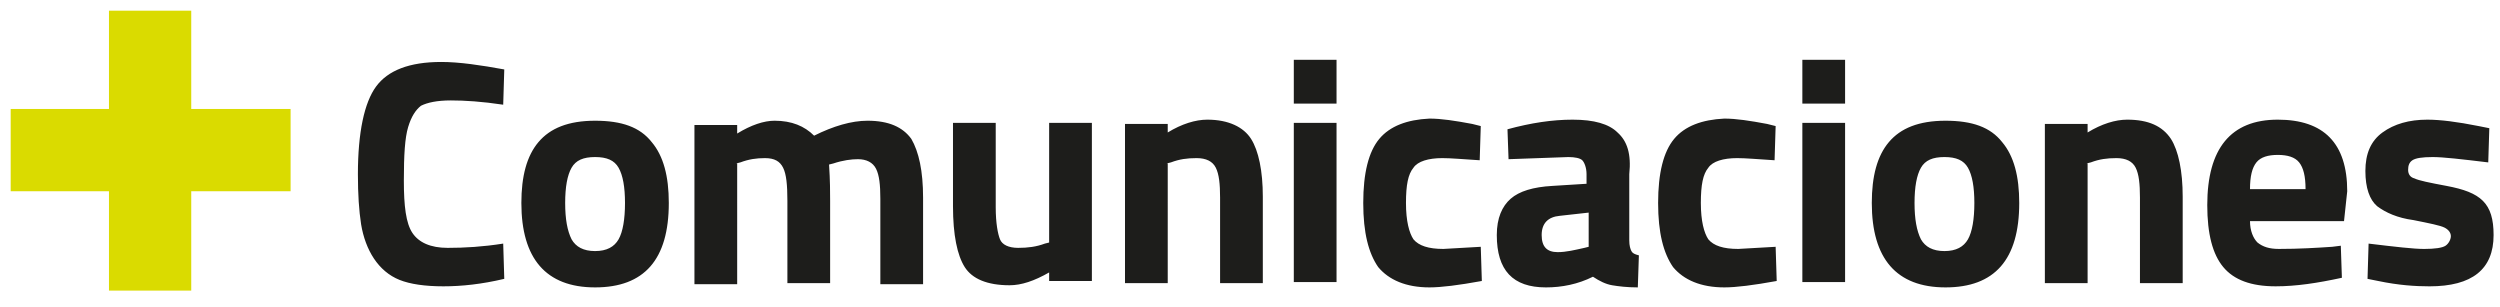
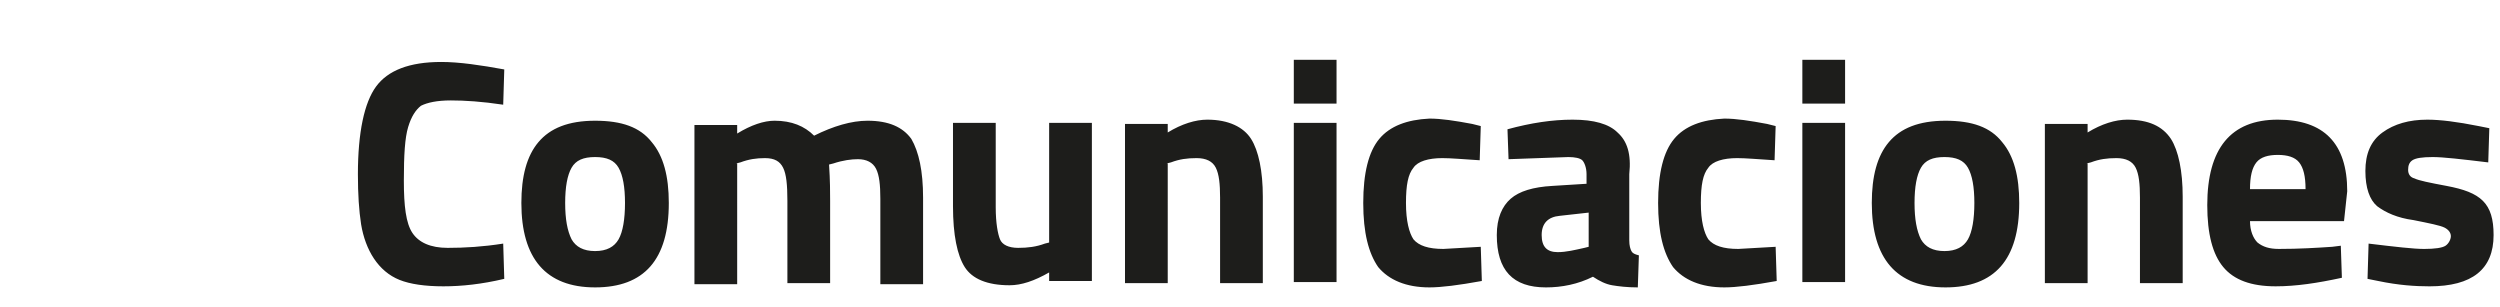
<svg xmlns="http://www.w3.org/2000/svg" version="1.1" id="Capa_1" x="0px" y="0px" viewBox="0 0 234 28.7" style="enable-background:new 0 0 234 28.7;" xml:space="preserve">
  <style type="text/css">
	.st0{fill:#DADB00;}
	.st1{fill:#1D1D1B;}
</style>
-   <polygon class="st0" points="27.2,10.2 17.9,10.2 17.9,1 10.2,1 10.2,10.2 1,10.2 1,17.9 10.2,17.9 10.2,27.2 17.9,27.2 17.9,17.9   27.2,17.9 " />
  <path class="st1" d="M233,12l-1-0.2c-2-0.4-3.6-0.6-4.8-0.6c-1.7,0-3.1,0.4-4.2,1.2c-1.1,0.8-1.6,2-1.6,3.6s0.4,2.7,1.1,3.3  c0.8,0.6,1.9,1.1,3.4,1.3c1.5,0.3,2.5,0.5,2.9,0.7s0.6,0.5,0.6,0.8s-0.2,0.7-0.5,0.9s-1,0.3-2,0.3s-2.7-0.2-5.2-0.5l-0.1,3.3l1,0.2  c1.9,0.4,3.5,0.5,4.8,0.5c4,0,6-1.6,6-4.8c0-1.5-0.3-2.5-1-3.2s-1.8-1.1-3.4-1.4c-1.6-0.3-2.6-0.5-3-0.7c-0.4-0.1-0.6-0.4-0.6-0.8  c0-0.4,0.1-0.7,0.4-0.9c0.3-0.2,0.9-0.3,1.9-0.3c1,0,2.7,0.2,5.2,0.5L233,12z M210.6,17.7c0-1.2,0.2-2,0.6-2.5  c0.4-0.5,1.1-0.7,2-0.7s1.6,0.2,2,0.7c0.4,0.5,0.6,1.3,0.6,2.5H210.6z M210.6,20.7h8.8l0.3-2.8c0-4.5-2.2-6.7-6.5-6.7  c-4.4,0-6.6,2.7-6.6,8c0,2.7,0.5,4.6,1.5,5.8s2.6,1.8,4.9,1.8c1.9,0,3.9-0.3,6.2-0.8l-0.1-3l-0.8,0.1c-1.5,0.1-3.1,0.2-5,0.2  c-0.9,0-1.5-0.2-2-0.6C210.9,22.3,210.6,21.6,210.6,20.7 M195.3,15.3l0.4-0.1c0.8-0.3,1.5-0.4,2.4-0.4c0.9,0,1.5,0.3,1.8,0.9  c0.3,0.6,0.4,1.5,0.4,2.8v8h4v-8.1c0-2.4-0.4-4.3-1.1-5.4c-0.8-1.2-2.1-1.8-4.1-1.8c-1.1,0-2.4,0.4-3.7,1.2v-0.8h-4v14.9h4V15.3z   M179.2,19c0-1.5,0.2-2.6,0.6-3.3c0.4-0.7,1.1-1,2.2-1s1.8,0.3,2.2,1c0.4,0.7,0.6,1.8,0.6,3.3c0,1.5-0.2,2.7-0.6,3.4  c-0.4,0.7-1.1,1.1-2.2,1.1s-1.8-0.4-2.2-1.1C179.4,21.6,179.2,20.5,179.2,19 M175.2,19c0,5.2,2.3,7.9,6.9,7.9c4.6,0,6.9-2.6,6.9-7.9  c0-2.5-0.5-4.4-1.6-5.7c-1.1-1.4-2.8-2-5.3-2c-2.5,0-4.2,0.7-5.3,2S175.2,16.5,175.2,19 M172.7,5.6h-4v4.1h4V5.6z M172.7,11.5h-4  v14.9h4V11.5z M156.7,13c-1,1.2-1.5,3.2-1.5,6s0.5,4.7,1.4,6c1,1.2,2.6,1.9,4.8,1.9c1.1,0,2.7-0.2,4.9-0.6l-0.1-3.2l-3.5,0.2  c-1.4,0-2.3-0.3-2.8-0.9c-0.4-0.6-0.7-1.7-0.7-3.4s0.2-2.7,0.7-3.3c0.4-0.6,1.4-0.9,2.7-0.9c0.8,0,1.9,0.1,3.5,0.2l0.1-3.2l-0.8-0.2  c-1.6-0.3-2.9-0.5-4-0.5C159.3,11.2,157.7,11.8,156.7,13 M148.7,19.9v3.2l-0.4,0.1c-0.9,0.2-1.7,0.4-2.5,0.4c-1,0-1.5-0.5-1.5-1.6  s0.6-1.7,1.7-1.8L148.7,19.9z M151.4,12.4c-0.8-0.8-2.2-1.2-4.2-1.2c-1.9,0-3.9,0.3-6.1,0.9l0.1,2.8l5.6-0.2c0.6,0,1.1,0.1,1.3,0.3  s0.4,0.7,0.4,1.3v0.9l-3.2,0.2c-1.8,0.1-3.1,0.5-3.9,1.2s-1.3,1.8-1.3,3.4c0,3.3,1.5,4.9,4.6,4.9c1.5,0,3-0.3,4.4-1  c0.6,0.4,1.2,0.7,1.8,0.8c0.6,0.1,1.4,0.2,2.4,0.2l0.1-3c-0.4-0.1-0.6-0.2-0.7-0.4s-0.2-0.5-0.2-1v-6.2  C152.7,14.4,152.3,13.2,151.4,12.4 M129.1,13c-1,1.2-1.5,3.2-1.5,6s0.5,4.7,1.4,6c1,1.2,2.6,1.9,4.8,1.9c1.1,0,2.7-0.2,4.9-0.6  l-0.1-3.2l-3.5,0.2c-1.4,0-2.3-0.3-2.8-0.9c-0.4-0.6-0.7-1.7-0.7-3.4s0.2-2.7,0.7-3.3c0.4-0.6,1.4-0.9,2.7-0.9  c0.8,0,1.9,0.1,3.5,0.2l0.1-3.2l-0.8-0.2c-1.6-0.3-2.9-0.5-4-0.5C131.7,11.2,130.1,11.8,129.1,13 M125.1,5.6h-4v4.1h4V5.6z   M125.1,11.5h-4v14.9h4V11.5z M109.2,15.3l0.4-0.1c0.8-0.3,1.5-0.4,2.4-0.4c0.9,0,1.5,0.3,1.8,0.9c0.3,0.6,0.4,1.5,0.4,2.8v8h4v-8.1  c0-2.4-0.4-4.3-1.1-5.4s-2.1-1.8-4.1-1.8c-1.1,0-2.4,0.4-3.7,1.2v-0.8h-4v14.9h4V15.3z M98.2,22.7l-0.4,0.1  c-0.8,0.3-1.6,0.4-2.5,0.4c-0.9,0-1.5-0.3-1.7-0.8c-0.2-0.5-0.4-1.5-0.4-3v-7.9h-4v7.8c0,2.7,0.4,4.6,1.1,5.7  c0.7,1.1,2.1,1.7,4.2,1.7c1.1,0,2.3-0.4,3.7-1.2v0.8h4V11.5h-4V22.7z M68.9,15.3l0.4-0.1c0.8-0.3,1.5-0.4,2.3-0.4  c0.9,0,1.4,0.3,1.7,0.9c0.3,0.6,0.4,1.6,0.4,3.1v7.7h4v-7.7c0-0.8,0-1.9-0.1-3.4l0.4-0.1c0.9-0.3,1.7-0.4,2.3-0.4  c0.8,0,1.4,0.3,1.7,0.9c0.3,0.6,0.4,1.5,0.4,2.8v8h4v-8.1c0-2.5-0.4-4.3-1.1-5.5c-0.8-1.1-2.1-1.7-4.1-1.7c-1.5,0-3.2,0.5-5,1.4  c-0.9-0.9-2.1-1.4-3.7-1.4c-1,0-2.2,0.4-3.5,1.2v-0.8h-4v14.9h4V15.3z M52.9,19c0-1.5,0.2-2.6,0.6-3.3c0.4-0.7,1.1-1,2.2-1  s1.8,0.3,2.2,1c0.4,0.7,0.6,1.8,0.6,3.3c0,1.5-0.2,2.7-0.6,3.4c-0.4,0.7-1.1,1.1-2.2,1.1s-1.8-0.4-2.2-1.1  C53.1,21.6,52.9,20.5,52.9,19 M48.8,19c0,5.2,2.3,7.9,6.9,7.9s6.9-2.6,6.9-7.9c0-2.5-0.5-4.4-1.6-5.7c-1.1-1.4-2.8-2-5.3-2  s-4.2,0.7-5.3,2C49.3,14.6,48.8,16.5,48.8,19 M47.1,22.8c-1.9,0.3-3.6,0.4-5.2,0.4c-1.6,0-2.7-0.5-3.3-1.4s-0.8-2.5-0.8-4.9  s0.1-4,0.4-5s0.7-1.6,1.2-2c0.6-0.3,1.5-0.5,2.8-0.5c1.3,0,2.9,0.1,4.9,0.4l0.1-3.3C45,6.1,43,5.8,41.3,5.8c-3,0-5,0.8-6.1,2.3  s-1.7,4.3-1.7,8.2c0,1.9,0.1,3.4,0.3,4.7c0.2,1.2,0.6,2.3,1.2,3.2c0.6,0.9,1.4,1.6,2.4,2c1,0.4,2.4,0.6,4.1,0.6  c1.7,0,3.6-0.2,5.7-0.7L47.1,22.8z" />
</svg>